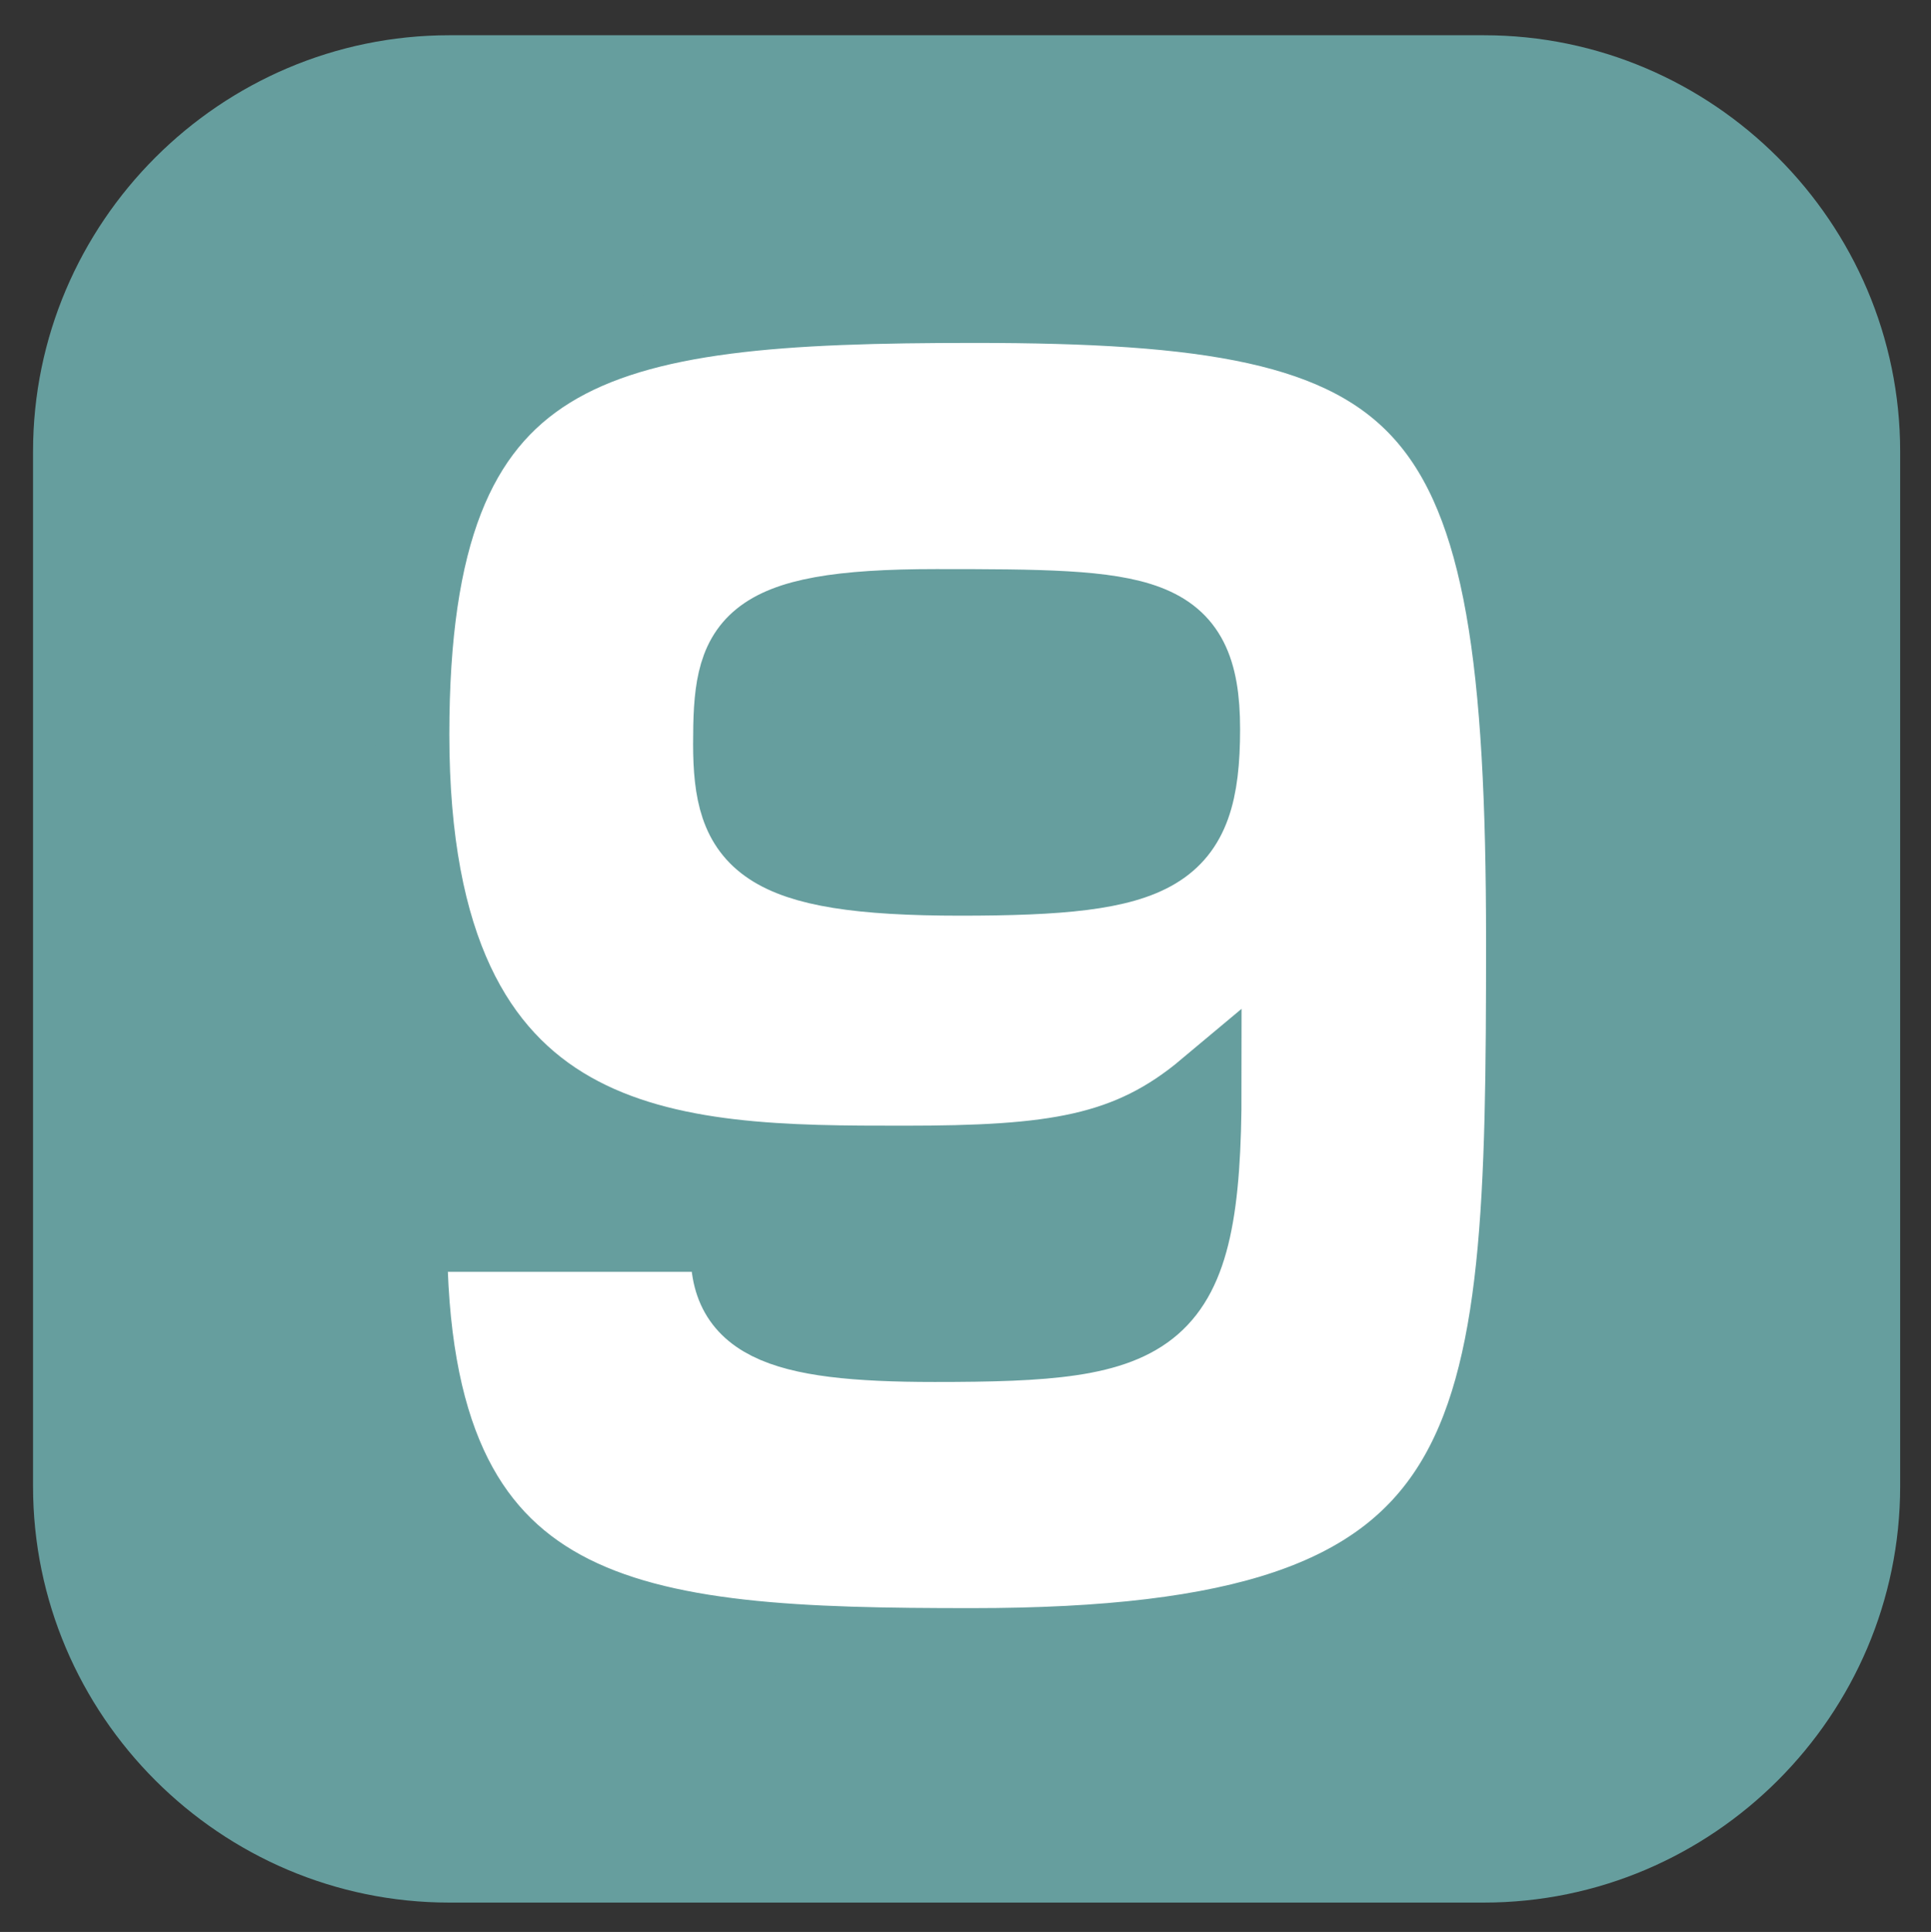
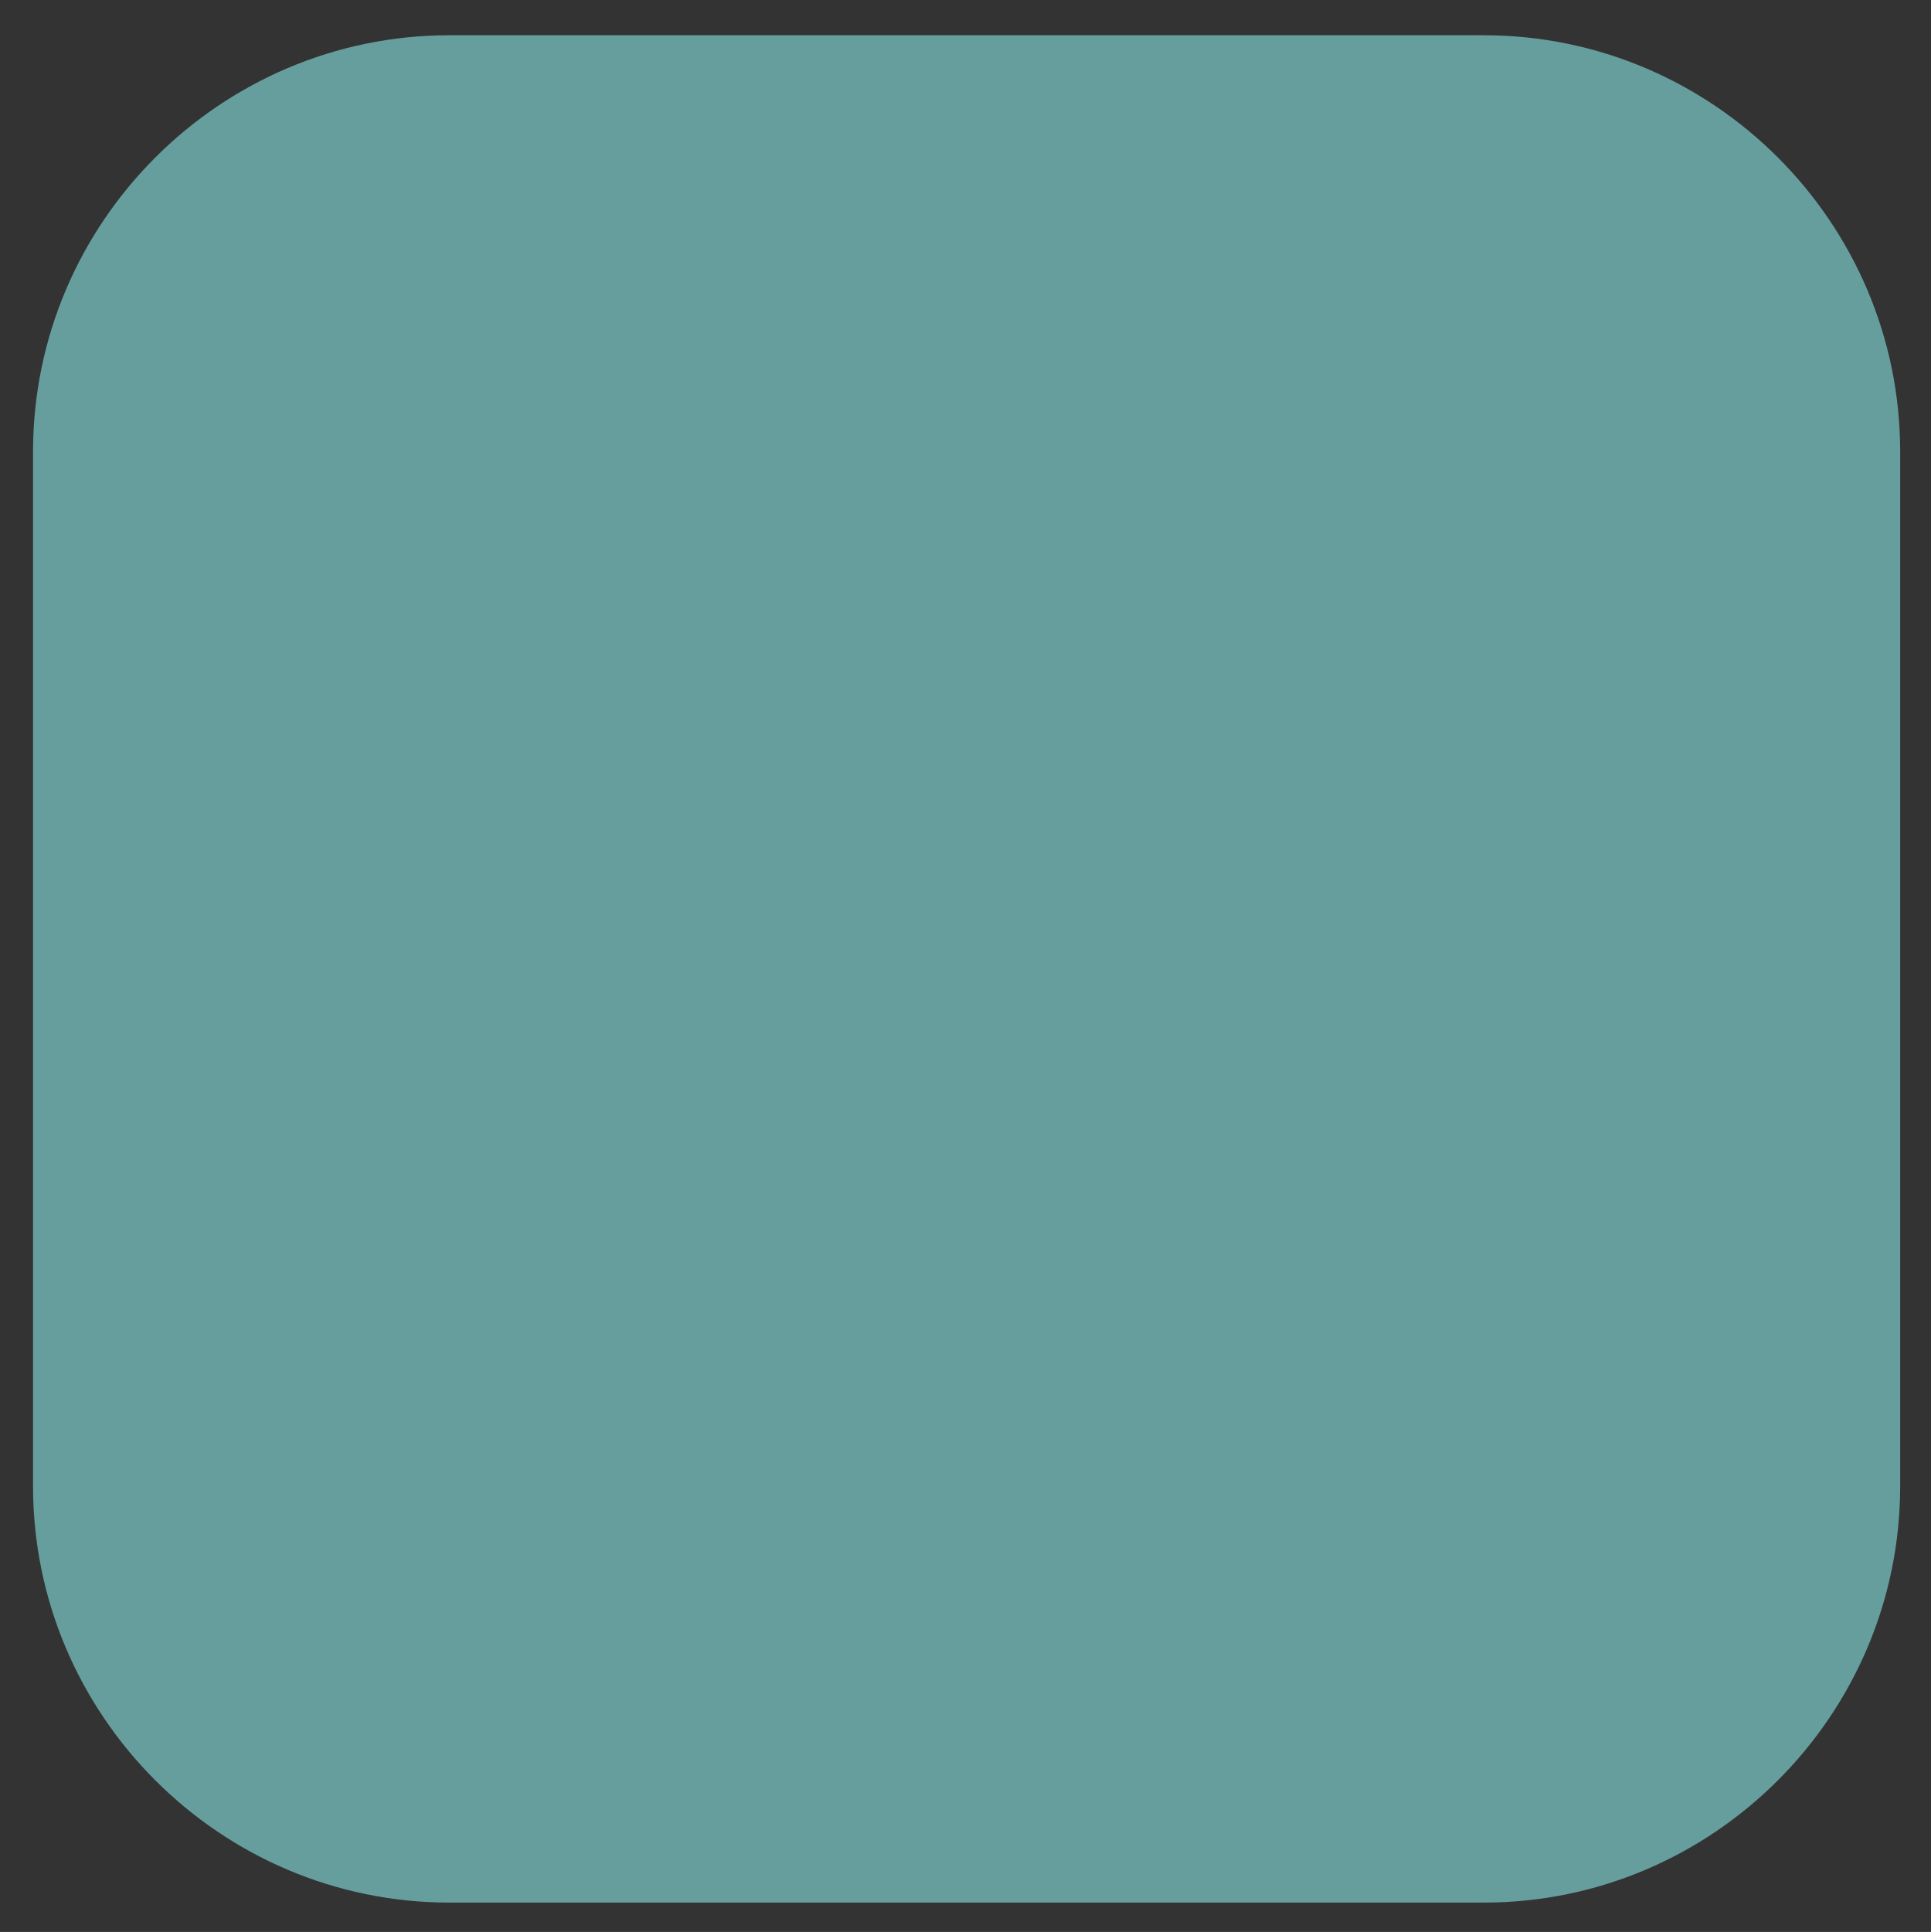
<svg xmlns="http://www.w3.org/2000/svg" version="1.1" id="レイヤー_1" x="0px" y="0px" viewBox="0 0 26.3 26.31" style="enable-background:new 0 0 26.3 26.31;" xml:space="preserve">
  <rect x="0" y="0" width="26.3" height="26.31" fill="#333333" stroke="none" />
  <style type="text/css">
	.st0{fill:#669E9E;}
	.st1{fill:#FFFFFF;stroke:#669E9E;stroke-miterlimit:10;}
</style>
  <g>
    <path class="st0" d="M20.21,25.91H6.12c-3.12,0-5.67-2.55-5.67-5.67V6.15c0-3.12,2.55-5.67,5.67-5.67h14.09   c3.12,0,5.67,2.55,5.67,5.67v14.09C25.88,23.36,23.33,25.91,20.21,25.91z" />
    <g>
-       <path class="st1" d="M9.92,16.82c-0.13,1.2,0.65,1.5,2.81,1.5c3.05,0,3.68-0.23,3.68-3.51c-1.05,0.88-2.07,1.02-4.1,1.02    c-3.12,0-6.69,0-6.69-5.83c0-5.4,2.46-5.83,7.65-5.83c6.32,0,7.47,1.09,7.47,8.64c0,6.98-0.15,9.59-7.5,9.59    c-4.64,0-7.65-0.23-7.65-5.58H9.92z M16.39,9.93c0-1.66-0.81-1.68-3.64-1.68c-2.66,0-2.81,0.52-2.81,1.88    c0,1.34,0.39,1.84,3.14,1.84C15.8,11.97,16.39,11.67,16.39,9.93z" />
-     </g>
+       </g>
  </g>
</svg>